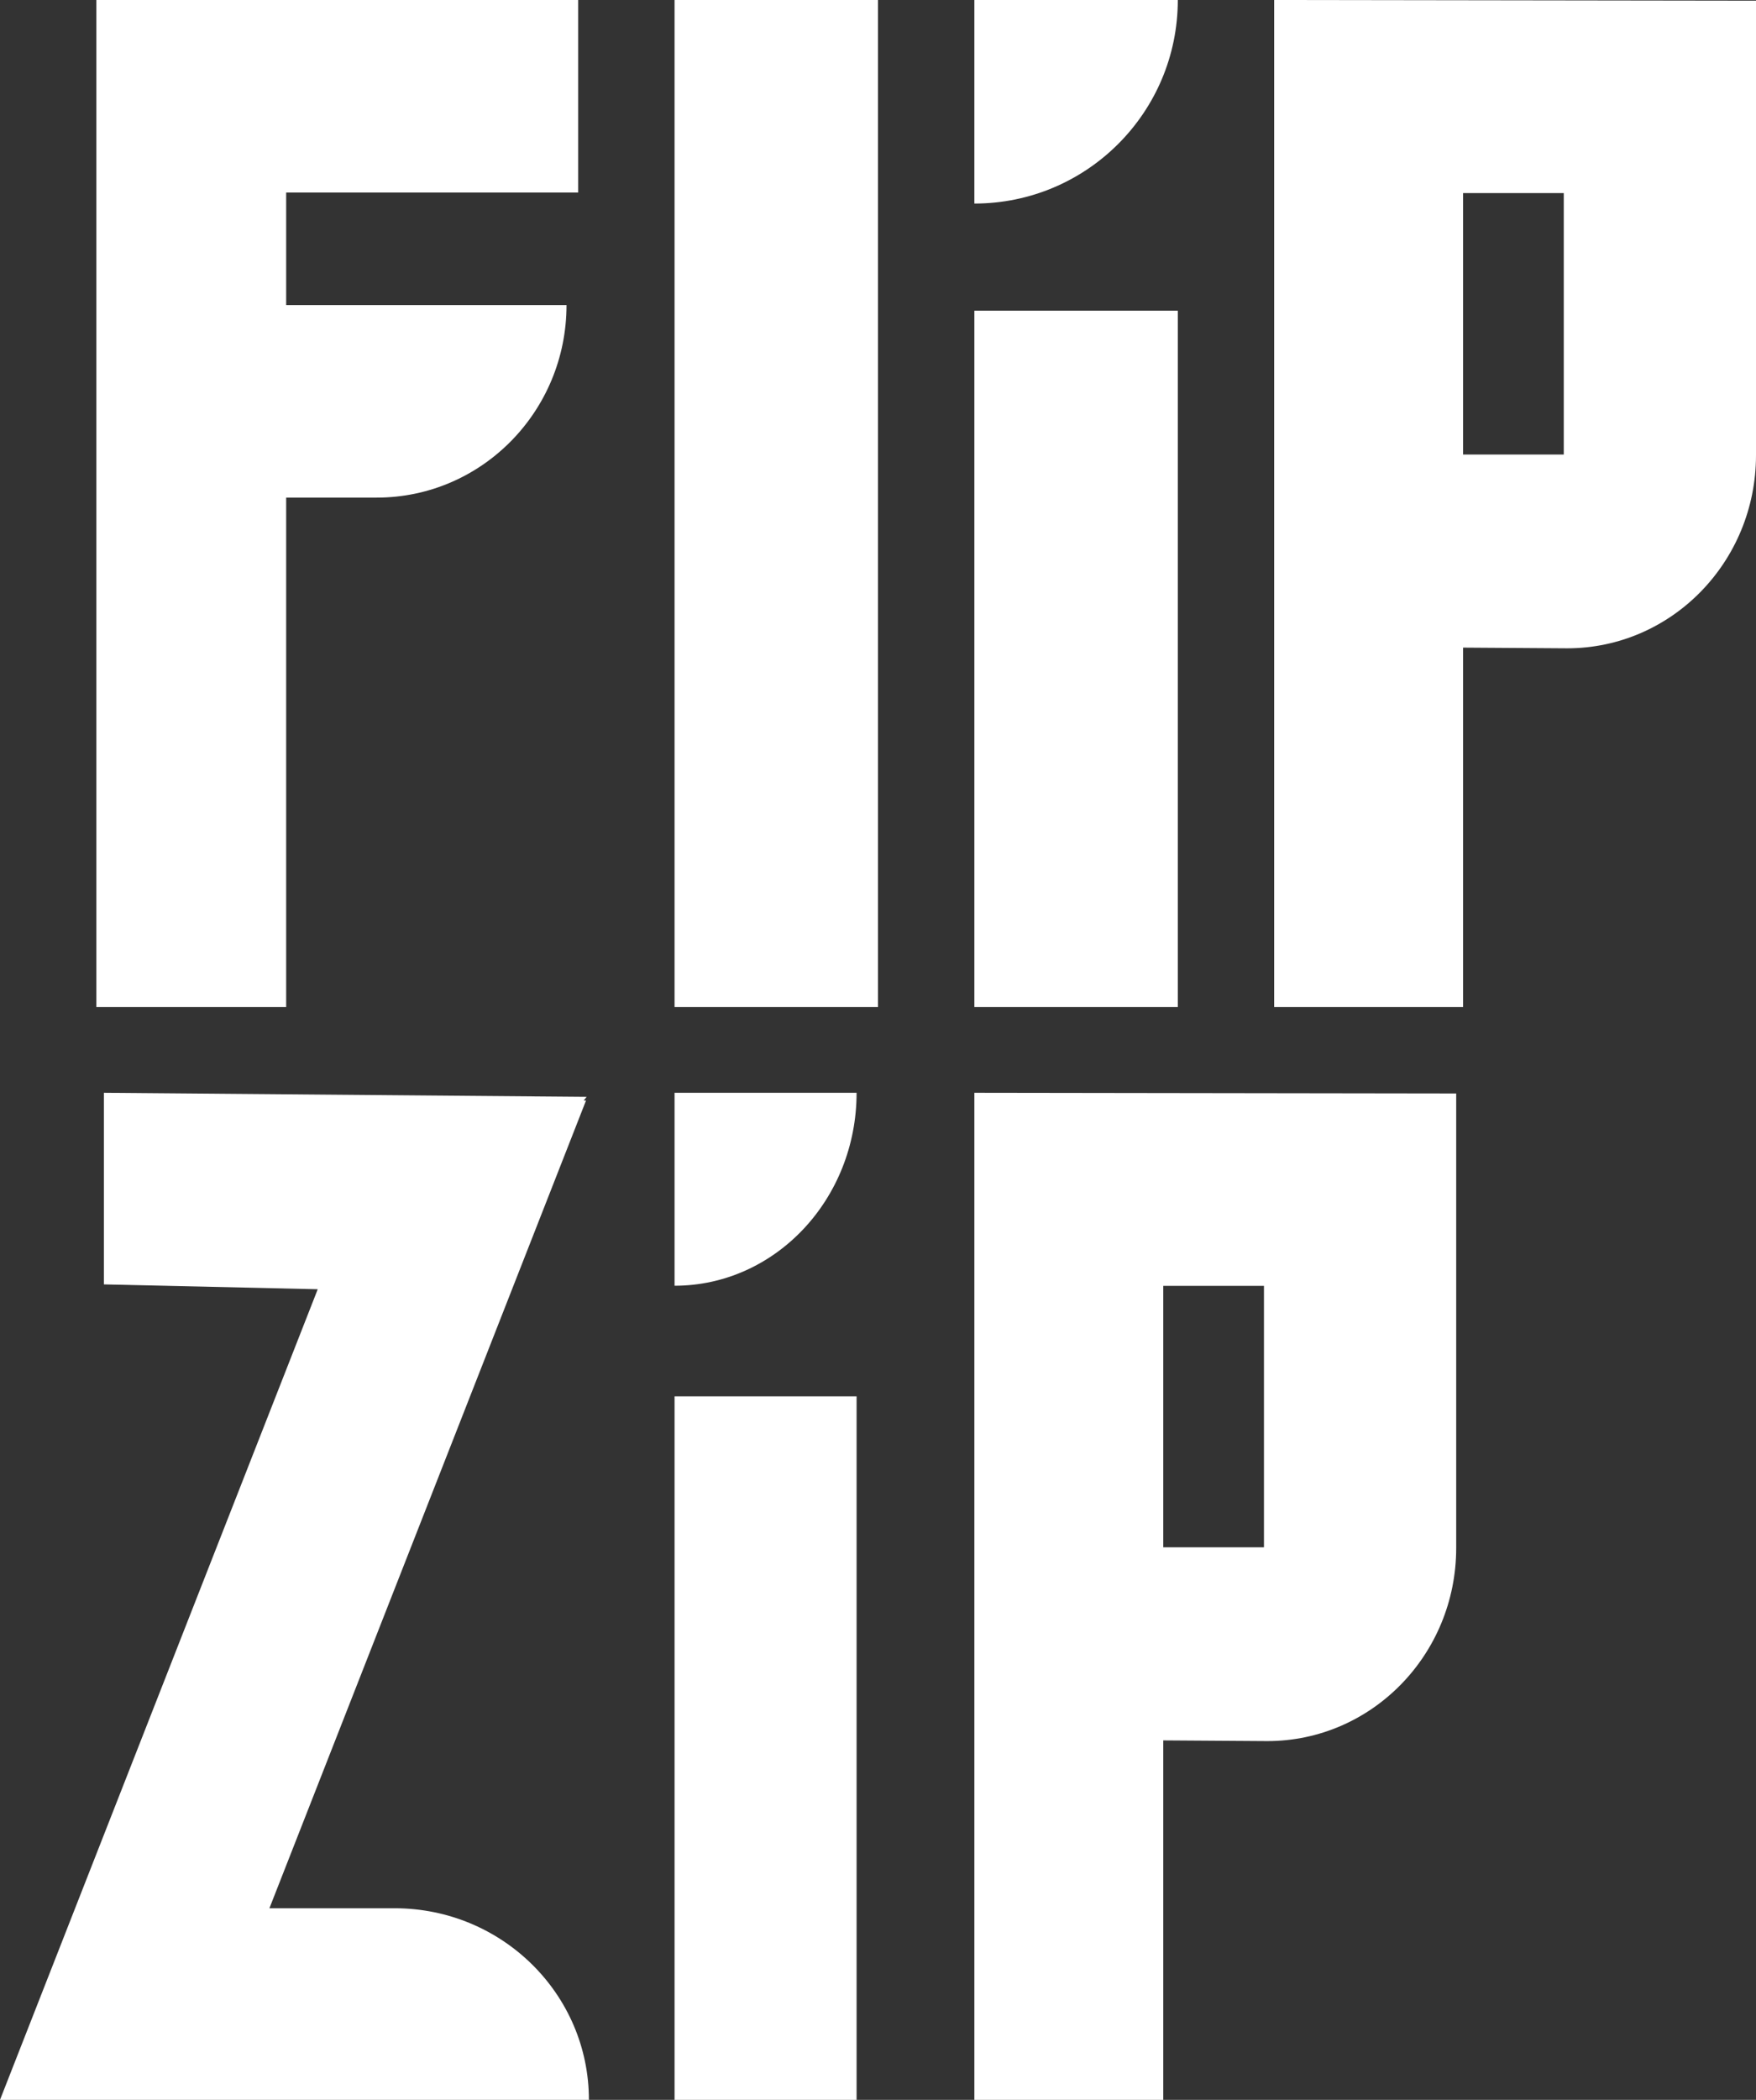
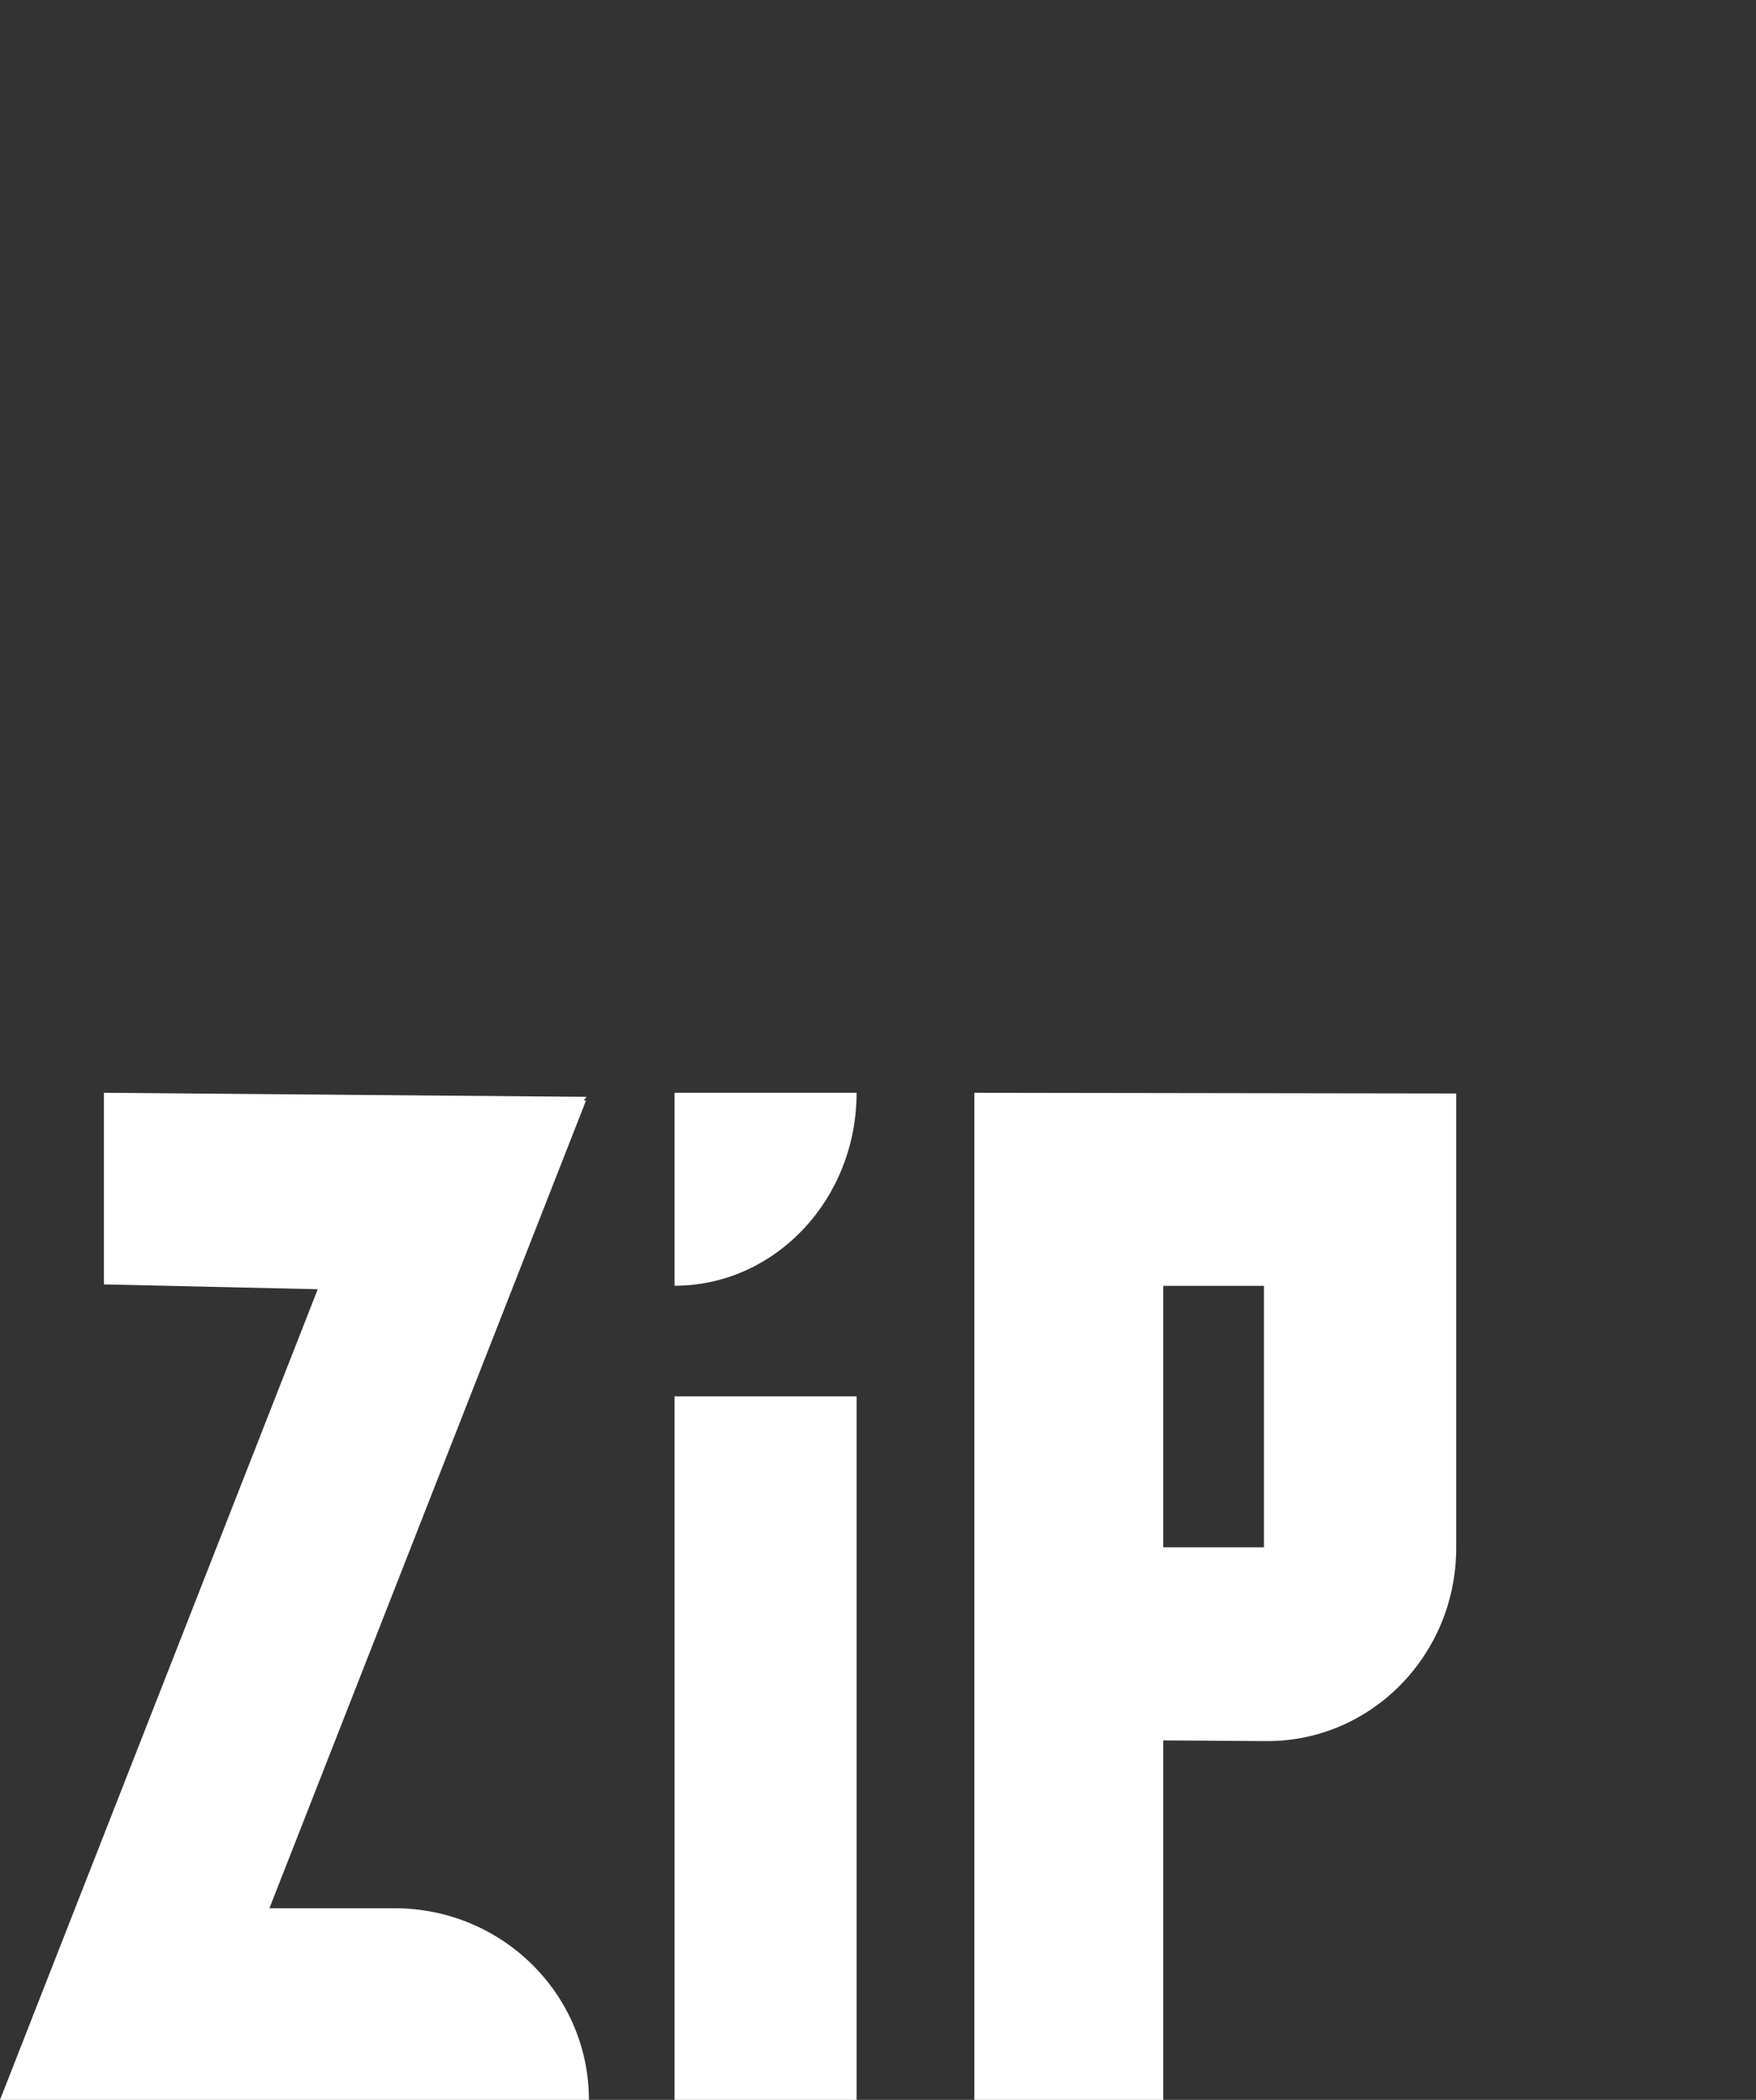
<svg xmlns="http://www.w3.org/2000/svg" width="164px" height="196px" viewBox="0 0 164 196">
  <rect x="0" y="0" width="164" height="196" fill="#333333" stroke="none" />
  <title>Group Copy 6</title>
  <desc>Created with Sketch.</desc>
  <g id="Page-1" stroke="none" stroke-width="1" fill="none" fill-rule="evenodd">
    <g id="1400" transform="translate(-1134, -1873)" fill="#FFFFFF">
      <g id="Group-Copy-6" transform="translate(1134, 1873)">
        <path d="M54.511,102.723 L54.731,102.723 L25.162,178.115 L36.853,178.115 C46.875,178.115 55,186.122 55,196 L0,196 L29.675,120.337 L9.702,119.885 L9.702,102 L54.791,102.379 L54.511,102.723 Z" id="Path-Copy-14" />
        <path d="M80,130.332 L80,196 L63,196 L63,130.332 L80,130.332 Z M80,102 C80,111.947 72.389,120.01 63,120.01 L63,102 L80,102 Z" id="Combined-Shape-Copy-6" />
-         <path d="M119,0 L164,0.065 L164,42.489 C164,52.444 156.102,60.513 146.359,60.513 L136.641,60.448 L136.641,94 L119,94 L119,0 Z M146.046,18.024 L136.641,18.024 L136.641,42.425 L146.046,42.425 L146.046,18.024 Z" id="Combined-Shape-Copy-7" />
-         <path d="M26.727,28.476 L52.909,28.476 C52.909,38.401 44.972,46.447 35.182,46.447 L26.727,46.447 L26.727,94 L9,94 L9,0 L54,0 L54,17.971 L26.727,17.971 L26.727,28.476 Z" id="Path-Copy-15" />
-         <path d="M91,19 L91,0 L110,0 C110,10.493 101.493,19 91,19 Z" id="Path-Copy-16" />
-         <polygon id="Path-Copy-17" points="63 0 82 0 82 94 63 94" />
-         <polygon id="Path-Copy-18" points="91 29 110 29 110 94 91 94" />
        <path d="M91,102 L136,102.065 L136,144.489 C136,154.444 128.102,162.513 118.359,162.513 L108.641,162.448 L108.641,196 L91,196 L91,102 Z M118.046,120.024 L108.641,120.024 L108.641,144.425 L118.046,144.425 L118.046,120.024 Z" id="Combined-Shape-Copy-8" />
      </g>
    </g>
  </g>
</svg>